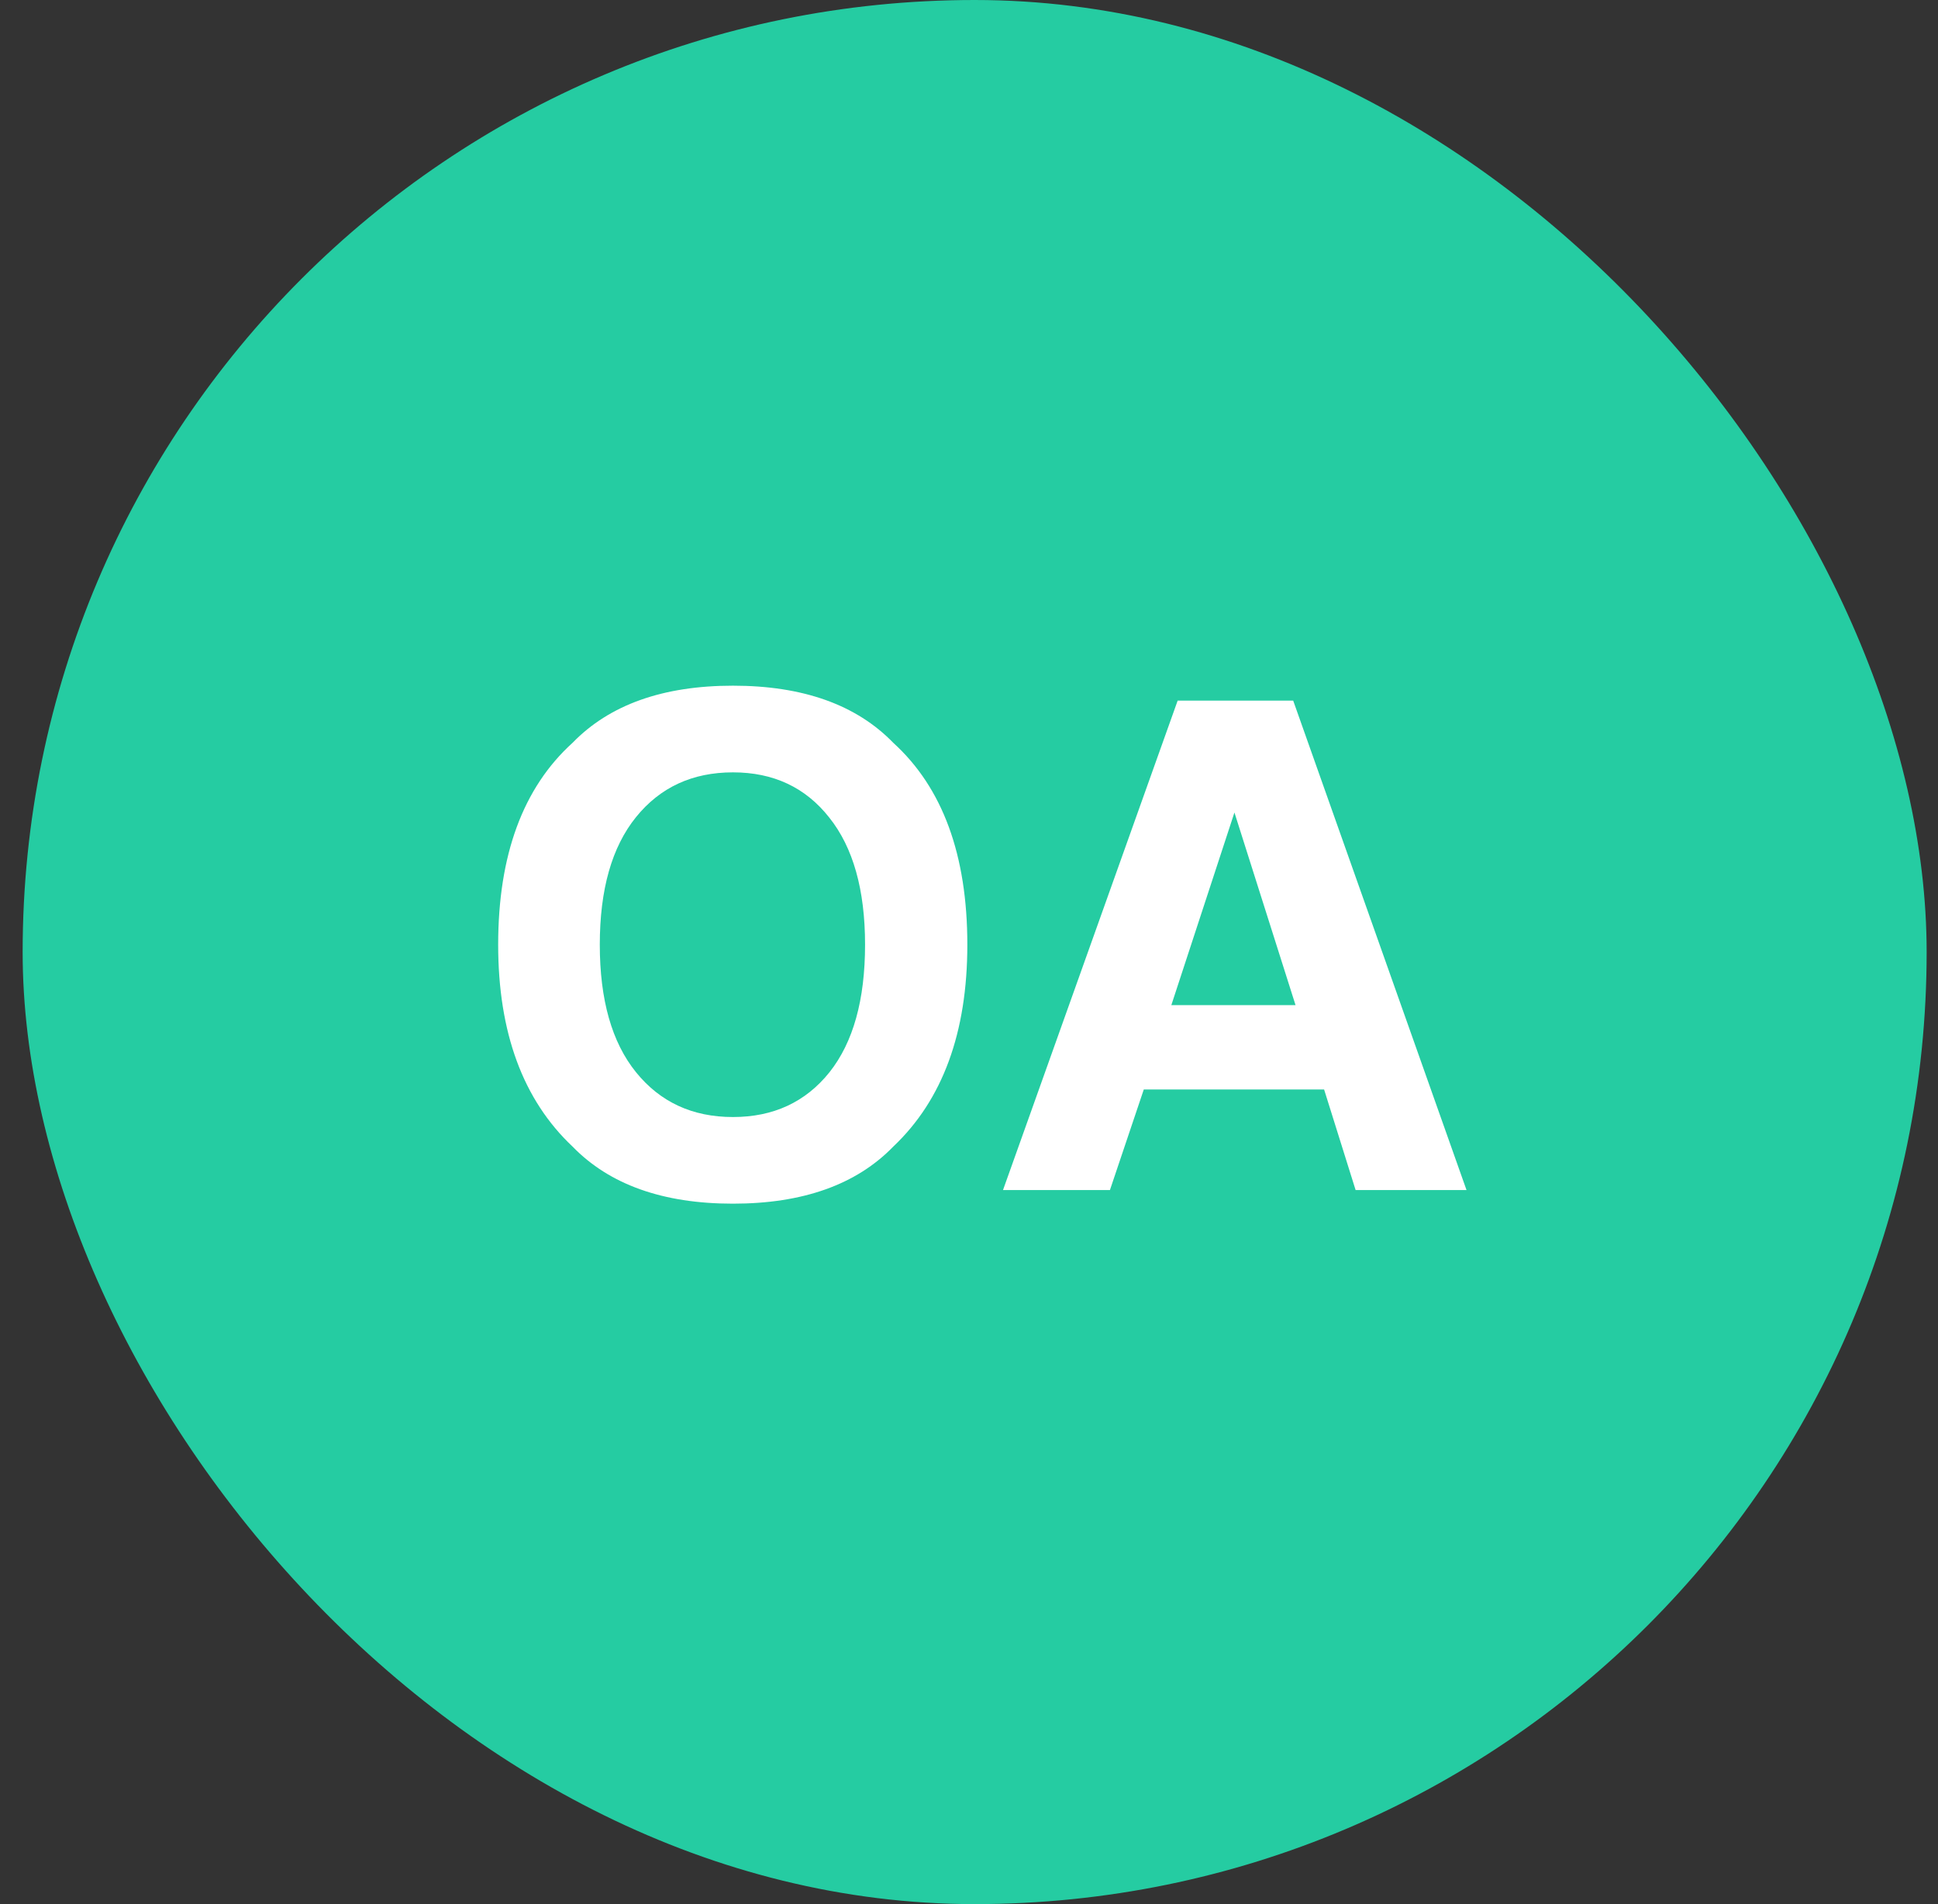
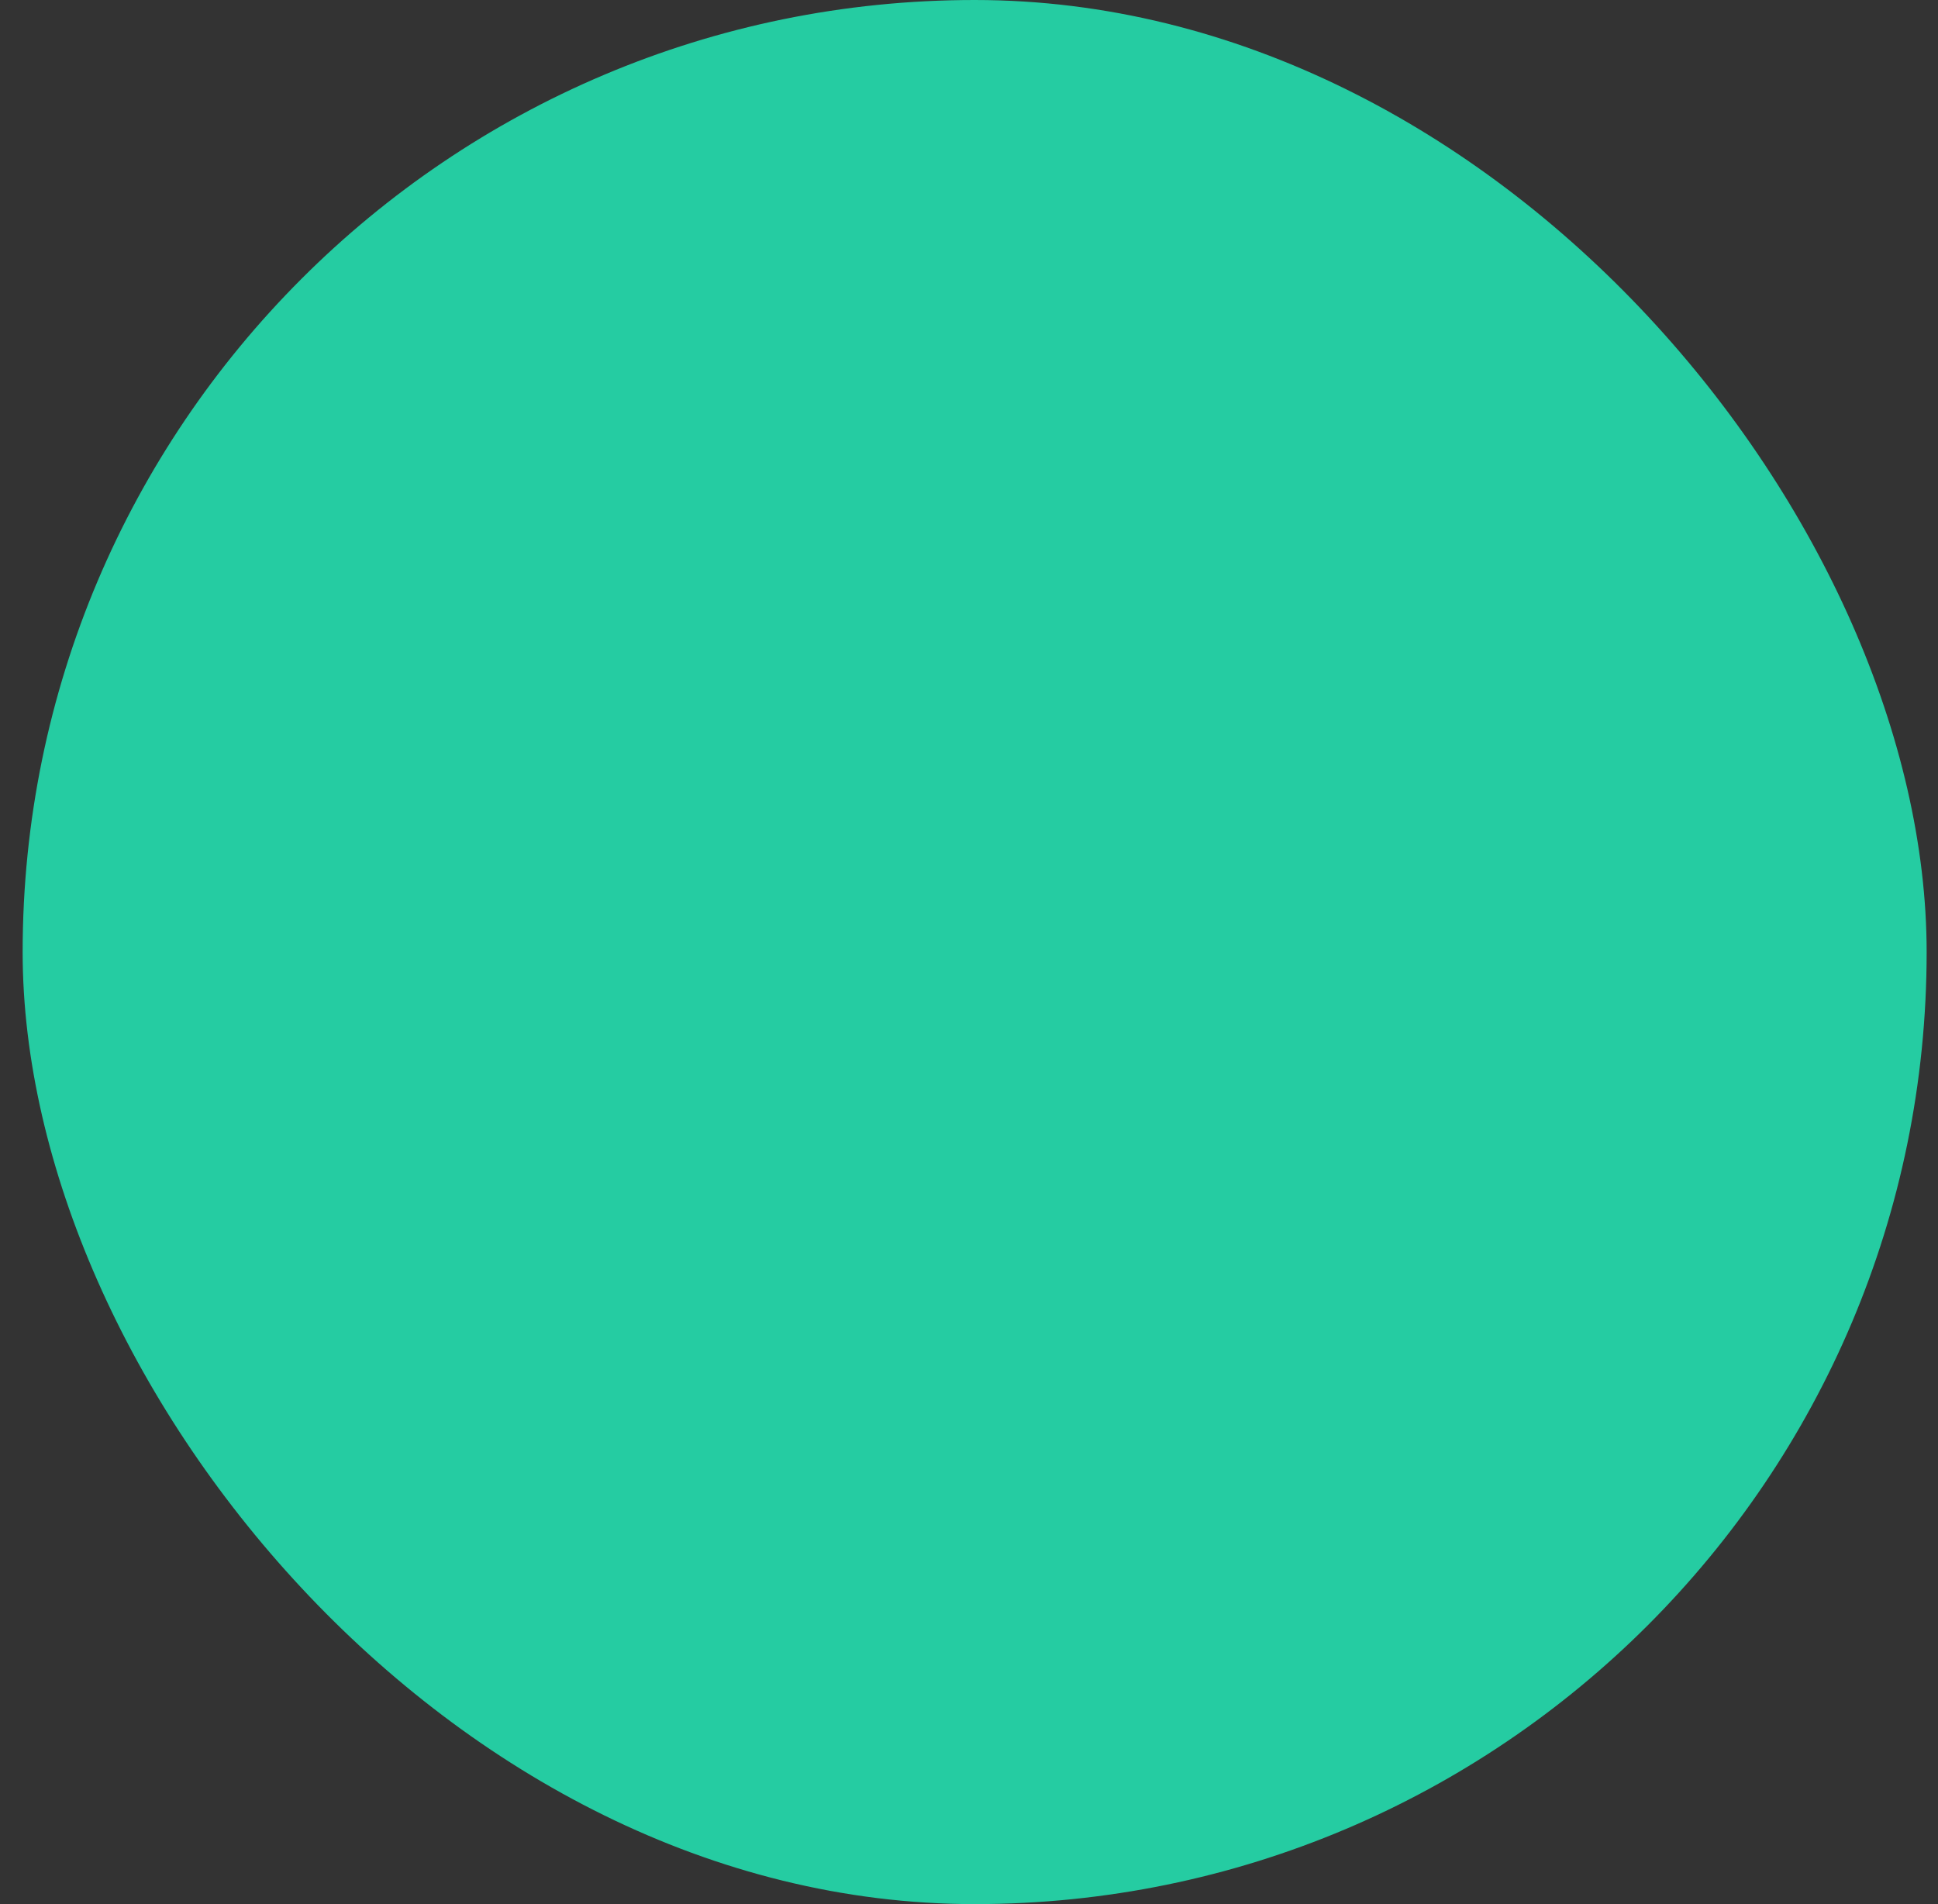
<svg xmlns="http://www.w3.org/2000/svg" width="57" height="56" viewBox="0 0 57 56" fill="none">
  <rect x="0" y="0" width="57" height="56" fill="#333333" stroke="none" />
  <rect x="0.666" width="56" height="56" rx="28" fill="#25CCA2" />
-   <path d="M21.557 35.4C19.499 35.4 17.927 34.84 16.84 33.721C15.382 32.347 14.652 30.368 14.652 27.783C14.652 25.146 15.382 23.167 16.84 21.846C17.927 20.726 19.499 20.166 21.557 20.166C23.614 20.166 25.186 20.726 26.273 21.846C27.725 23.167 28.451 25.146 28.451 27.783C28.451 30.368 27.725 32.347 26.273 33.721C25.186 34.84 23.614 35.4 21.557 35.4ZM24.398 31.533C25.095 30.654 25.443 29.404 25.443 27.783C25.443 26.169 25.092 24.922 24.389 24.043C23.692 23.158 22.748 22.715 21.557 22.715C20.365 22.715 19.415 23.154 18.705 24.033C17.995 24.912 17.641 26.162 17.641 27.783C17.641 29.404 17.995 30.654 18.705 31.533C19.415 32.412 20.365 32.852 21.557 32.852C22.748 32.852 23.695 32.412 24.398 31.533ZM38.944 32.041H33.641L32.645 35H29.5L34.637 20.605H38.035L43.133 35H39.871L38.944 32.041ZM38.104 29.561L36.307 23.896L34.451 29.561H38.104Z" fill="white" />
</svg>